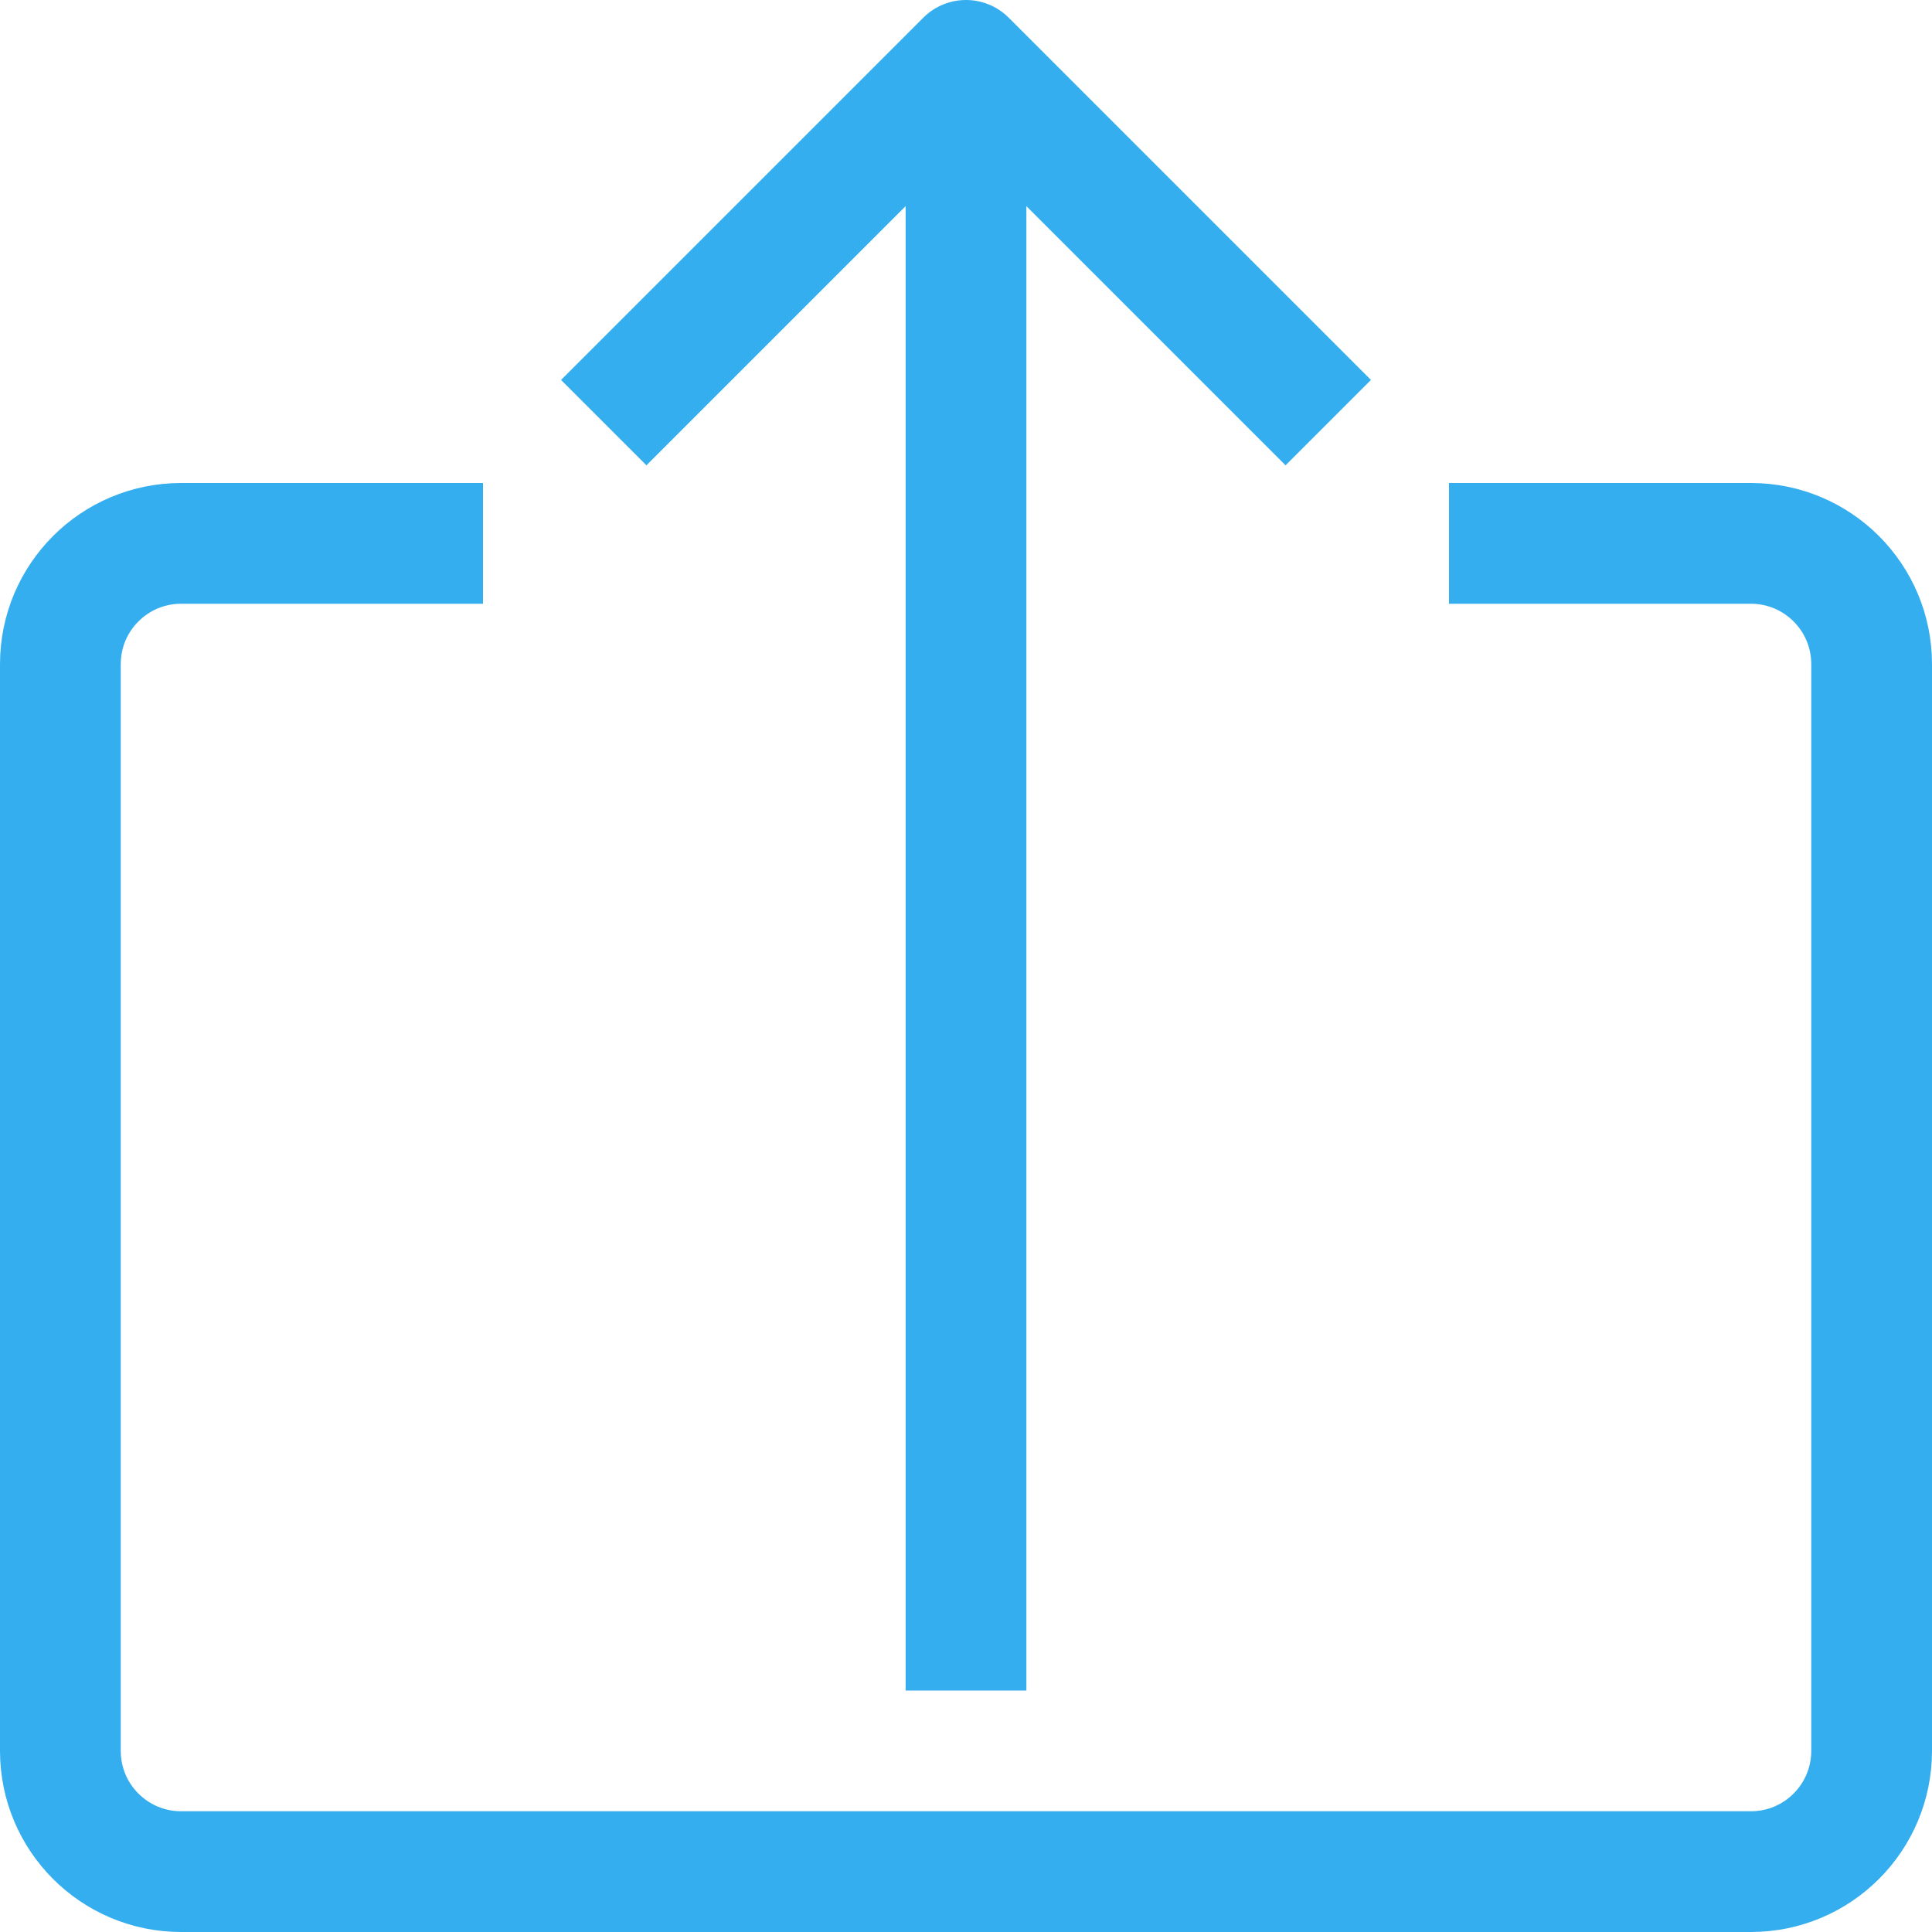
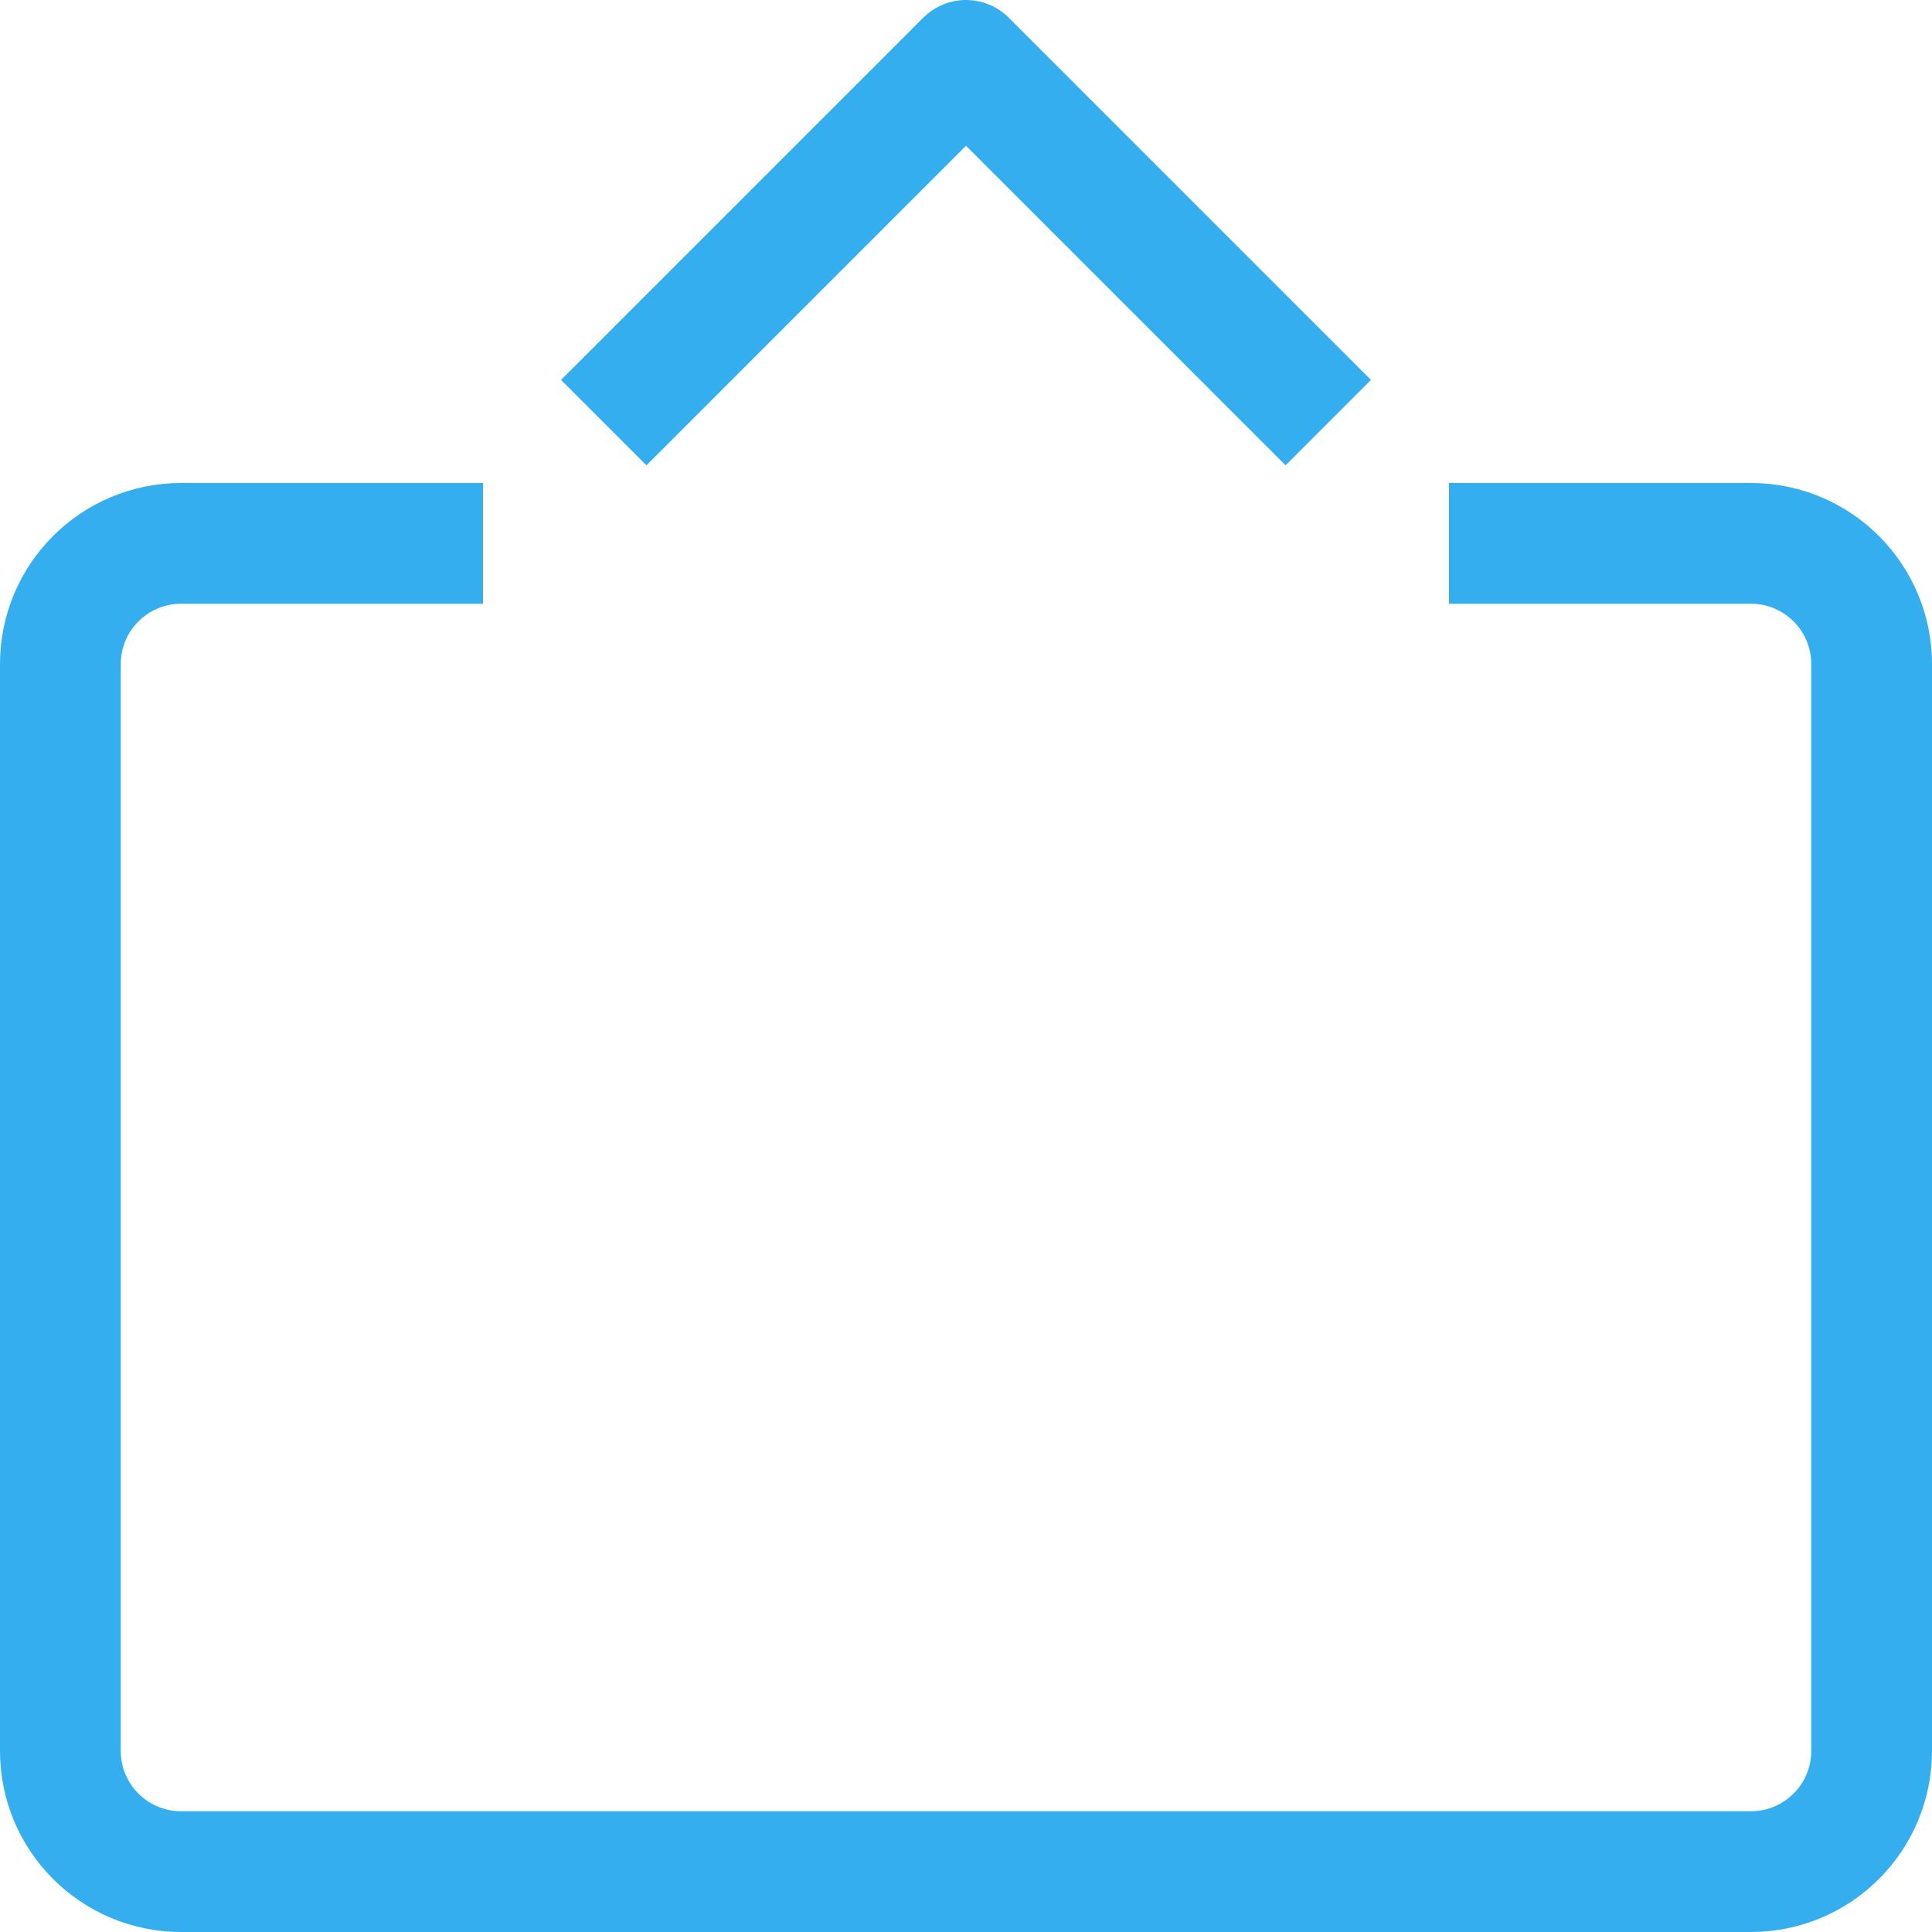
<svg xmlns="http://www.w3.org/2000/svg" id="Layer_4" version="1.1" viewBox="0 0 32 32" xml:space="preserve">
  <g>
-     <line fill="none" stroke="#34aeef" stroke-linejoin="round" stroke-miterlimit="10" stroke-width="2" x1="16" x2="16" y1="28" y2="1" />
    <polyline fill="none" points="10,7 16,1 22,7 " stroke="#34aeef" stroke-linejoin="round" stroke-miterlimit="10" stroke-width="2" />
    <path d="M24,9h5 c1.105,0,2,0.895,2,2v18c0,1.105-0.895,2-2,2H3c-1.105,0-2-0.895-2-2V11c0-1.105,0.895-2,2-2h5" fill="none" stroke="#34aeef" stroke-linejoin="round" stroke-miterlimit="10" stroke-width="2" />
  </g>
</svg>